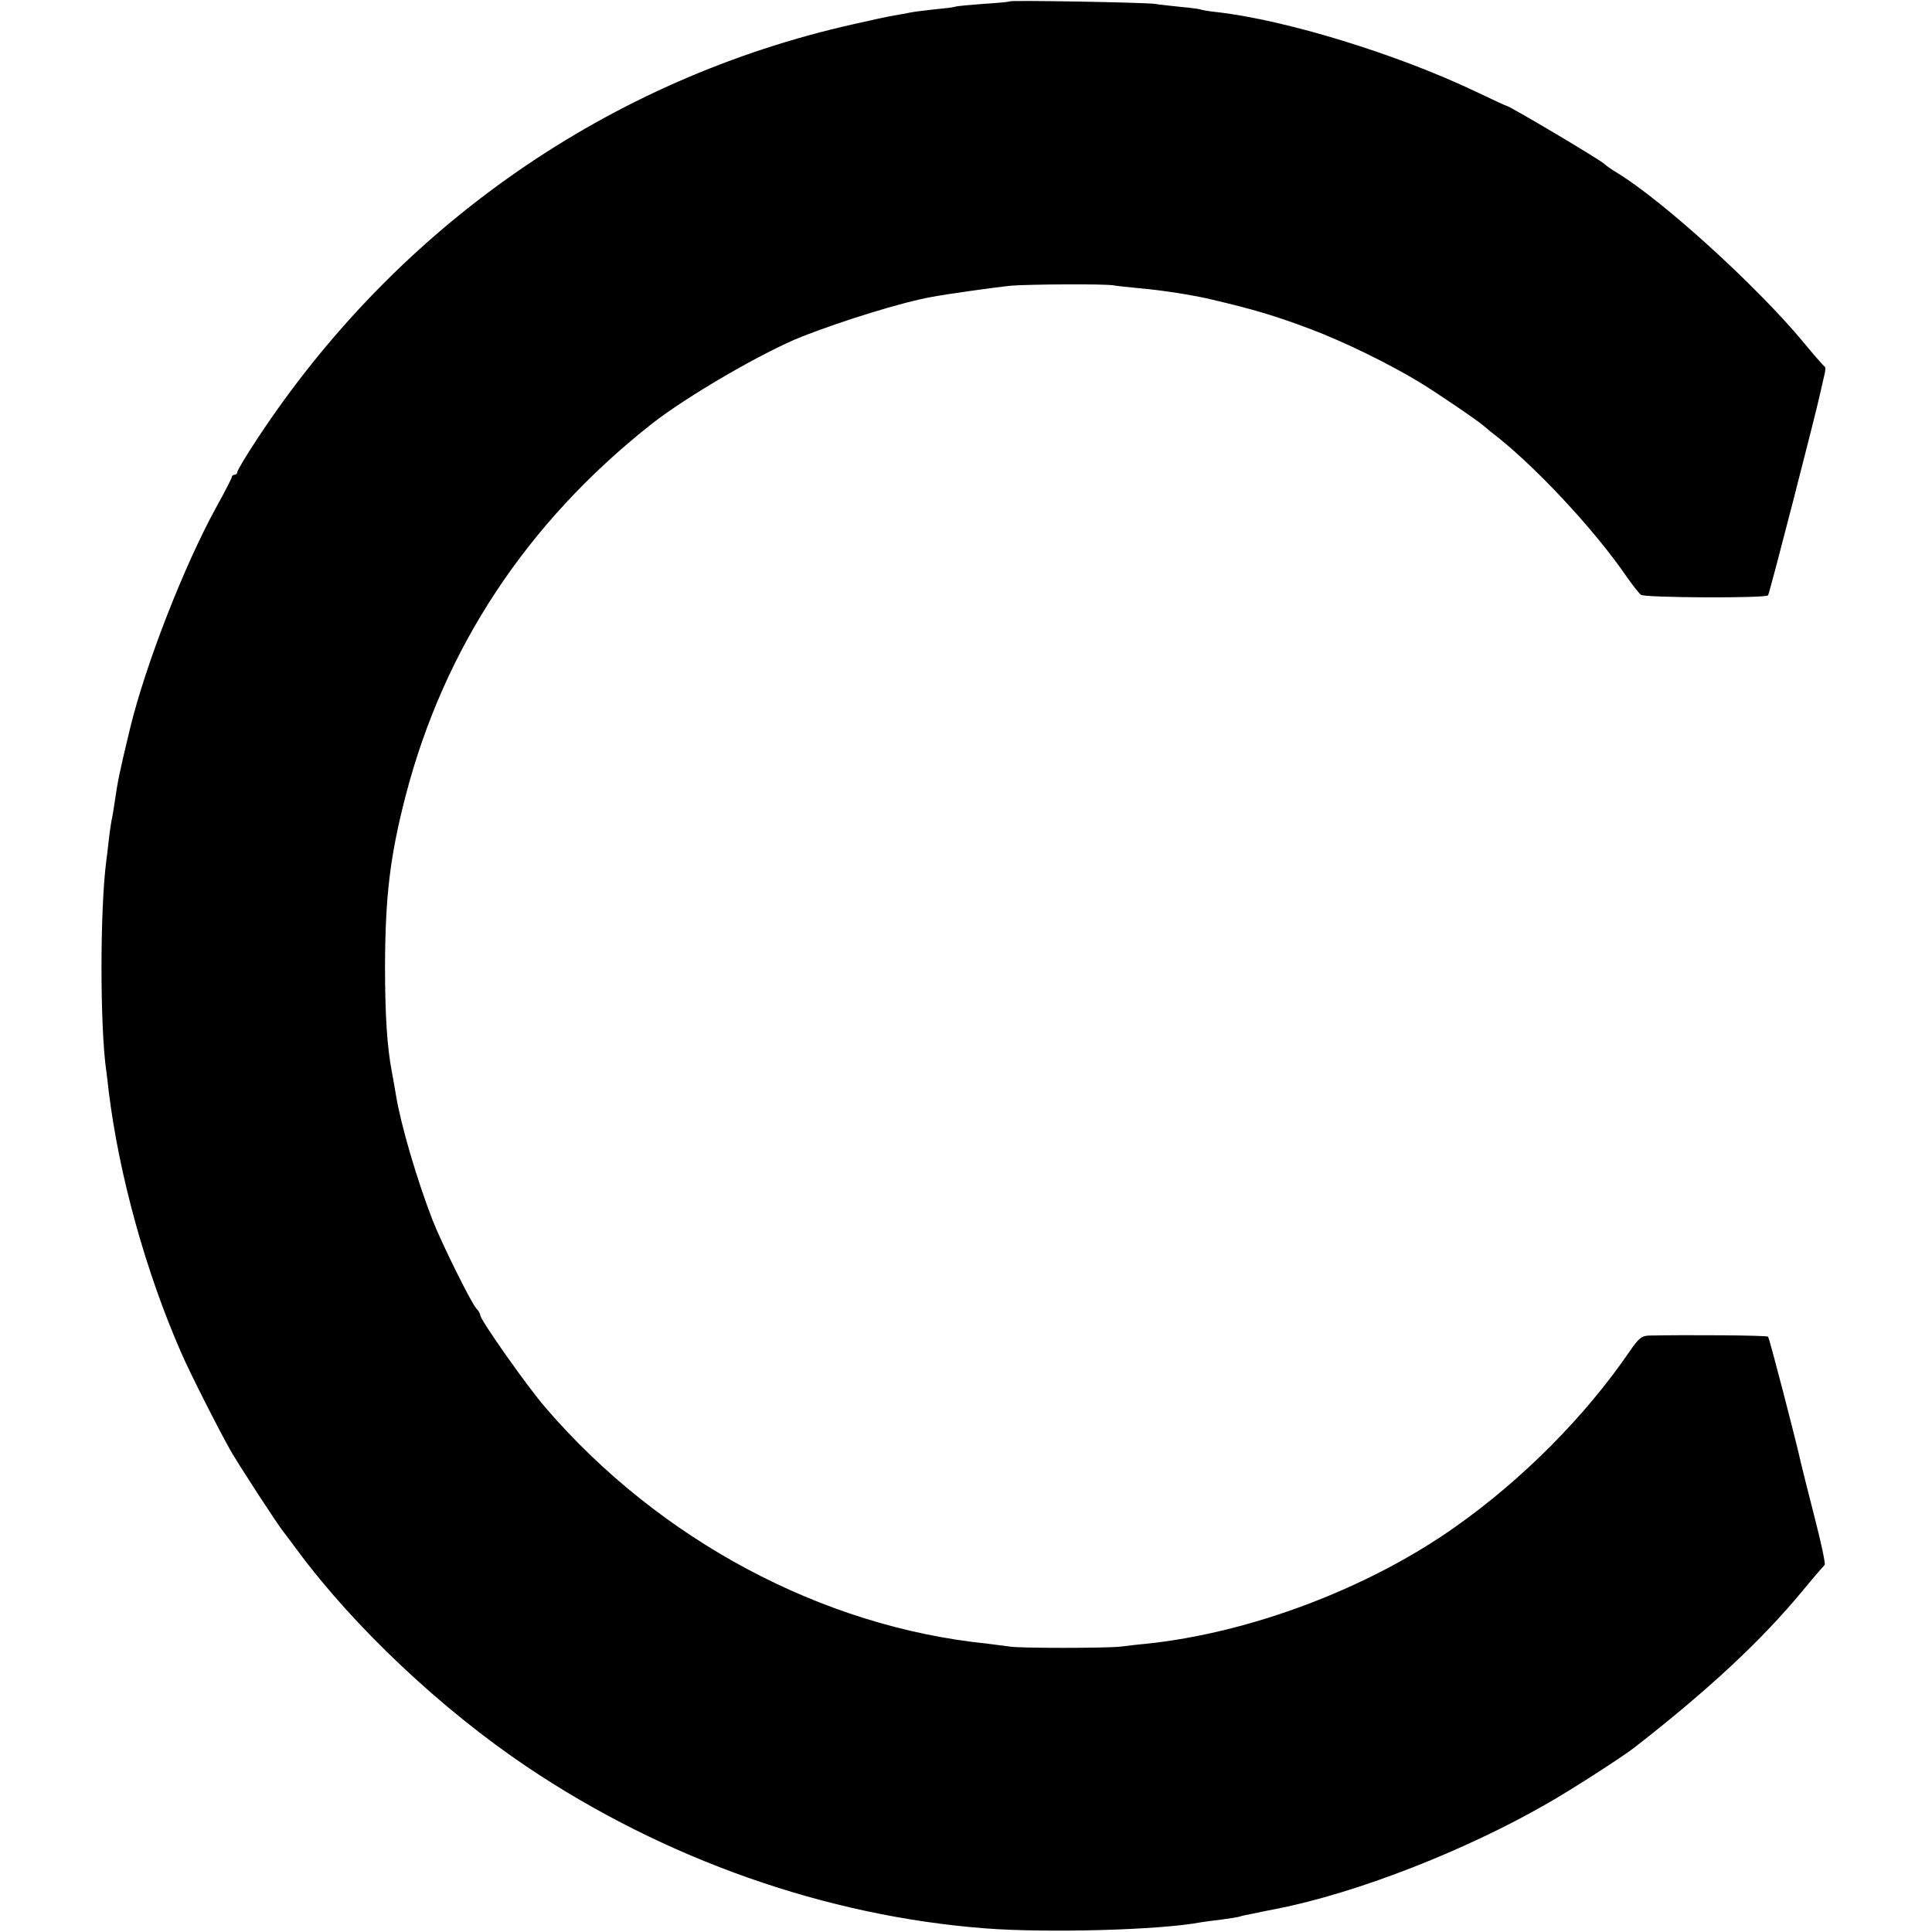
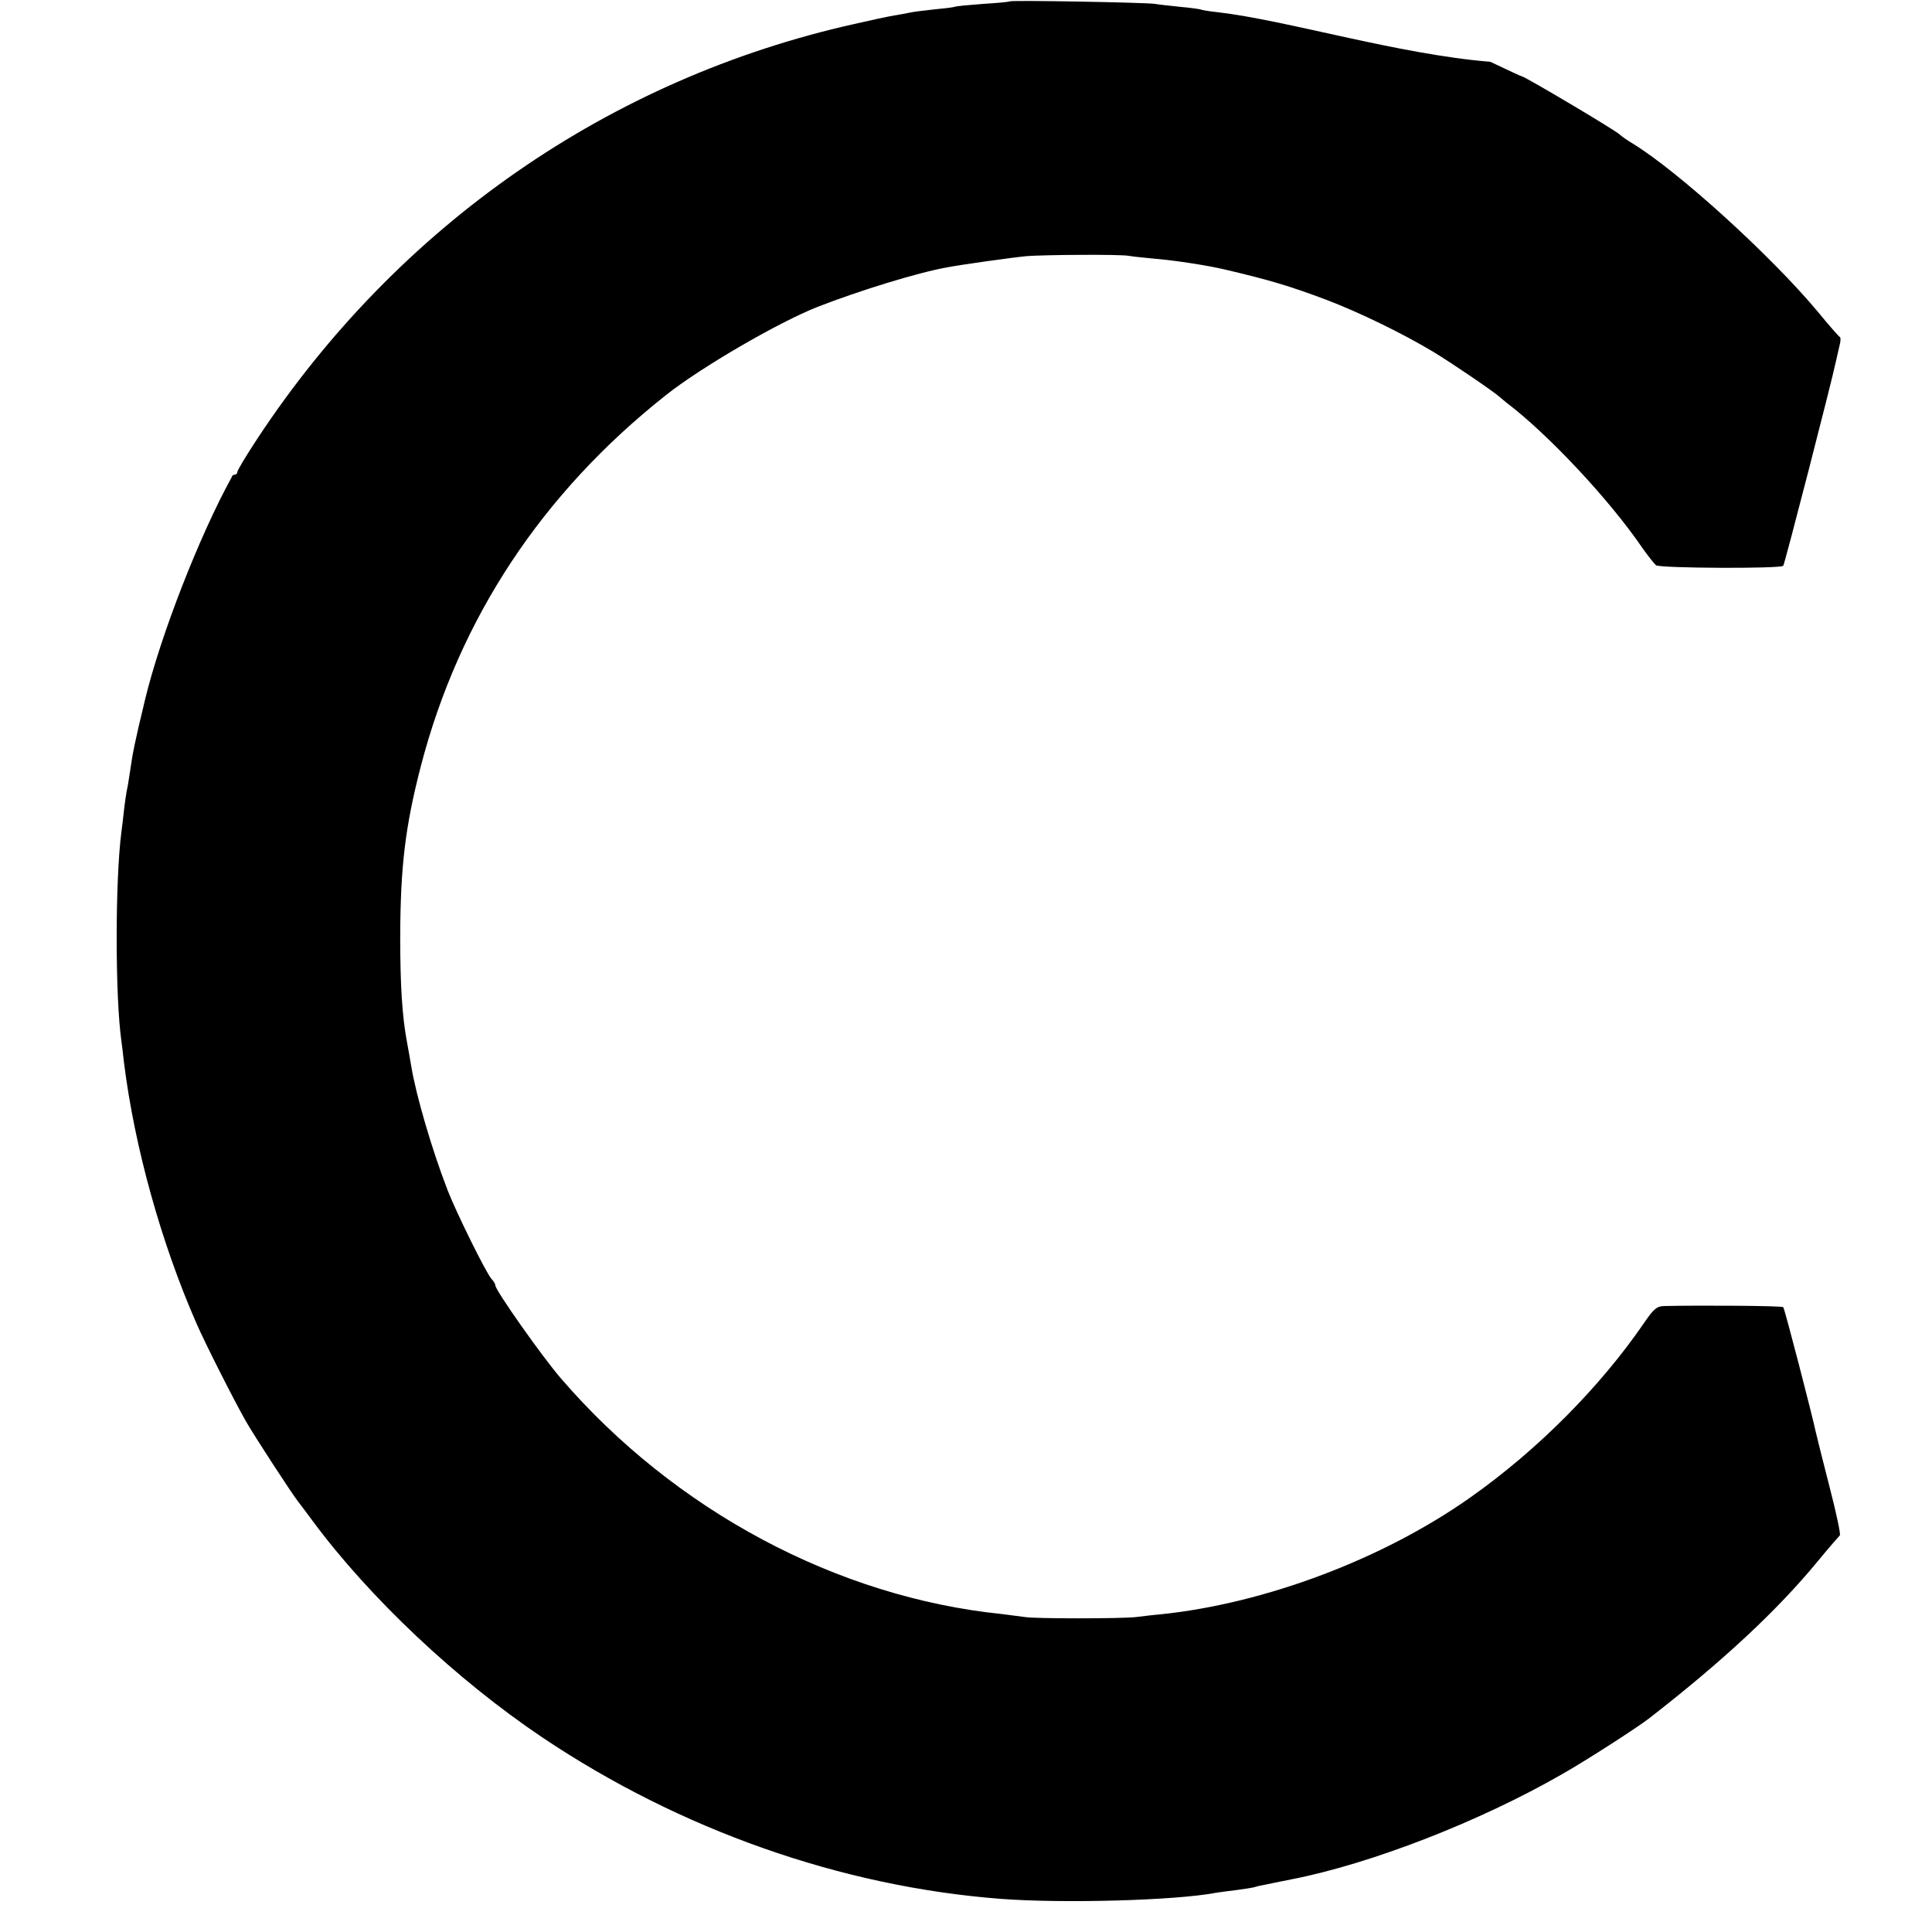
<svg xmlns="http://www.w3.org/2000/svg" version="1" width="933.333" height="933.333" viewBox="0 0 700 700">
-   <path d="M365.8.5c-.2.2-4.5.6-9.5.9-5.1.4-9.9.8-10.5 1.1-.7.2-4 .6-7.3.9-3.3.4-7.1.8-8.5 1.1-1.4.3-4.1.8-6 1.1-1.9.3-8.4 1.7-14.5 3.1-88.6 19.8-165.3 73-216.1 150-4.1 6.2-7.4 11.7-7.4 12.3 0 .5-.4 1-1 1-.5 0-1 .4-1 .8s-2.5 5.3-5.5 10.7c-11.8 21.4-25.8 57.4-31.4 80.5-4 16.6-4.5 19.4-5.5 26.3-.4 2.7-.9 5.9-1.2 7-.2 1.2-.7 4.4-1 7.2-.3 2.7-.7 6.1-.9 7.5-2.3 17.7-2.3 59.9 0 76 .2 1.4.6 4.7.9 7.5 3.8 30.7 13.5 65.5 26.2 94.5 3.1 7.2 13.5 27.7 17.9 35.5 2.9 5.1 17 26.8 19.2 29.5.6.8 3 3.9 5.1 6.8 20.6 27.8 52.1 57.5 83.2 78.4 49.9 33.5 108.4 54.1 166.2 58.5 22.5 1.7 63.1.6 77.8-2.2 1.4-.2 4.8-.7 7.5-1 2.8-.4 5.8-.8 6.7-1.1.9-.3 2.7-.7 4-.9 1.3-.3 3.4-.7 4.8-1 1.4-.3 3.4-.7 4.5-.9 28.7-5.6 68.1-20.9 98-38.1 8.8-5 27.1-16.8 31.5-20.2 26.9-20.9 46.4-39.1 61-56.8 4.1-5 7.8-9.2 8.1-9.5.4-.3-1.3-8.2-3.7-17.5-2.4-9.4-4.6-18.1-4.9-19.5-1.5-7-11.4-45.2-11.9-45.7s-30-.7-43.2-.4c-2.6.1-3.7 1-7 5.8-16 23.4-38.7 46.3-63.1 63.5-31.5 22.3-74.4 38.5-112.3 42.4-2.5.2-6.5.7-9 1-5.5.6-36.6.6-40 0-1.4-.2-5.2-.7-8.5-1.1-59.7-6.1-118.5-37.5-159.7-85.3-6.7-7.7-23.8-32-23.8-33.7 0-.5-.6-1.6-1.4-2.4-2-2.2-12.8-24.1-15.9-32.1-5.7-14.7-11.5-34.6-13.2-45-.3-1.9-1-5.8-1.5-8.5-1.8-9.4-2.5-21-2.5-38.5.1-25.4 1.8-39.8 7.5-61.8 13.9-53.4 43.8-98.7 88.6-134.2 12.8-10.2 41.1-26.6 55.1-32.1 15.1-5.9 36.2-12.4 46.8-14.3 5.1-1 23.7-3.6 29-4.1 6.1-.5 34.2-.7 37-.1 1.1.2 5.6.7 10 1.1 7 .6 18.8 2.4 25 3.9 15.8 3.7 23.5 6 36.5 10.9 12.1 4.6 27.9 12.3 39 19 6.3 3.8 21.3 14 23.7 16.1.7.6 1.8 1.5 2.5 2.1 15.1 11.4 37.3 35.1 49.2 52.5 2.1 3 4.4 5.9 5.1 6.5 1.3 1.1 45.1 1.3 46.1.2.5-.5 17.6-66.9 19-73.7.3-1.4.9-3.9 1.3-5.7.5-1.8.6-3.3.2-3.5-.4-.2-4-4.3-8.1-9.3-16.8-20.1-50.2-50.5-66.8-60.7-2-1.2-4.2-2.7-4.9-3.4-1.5-1.5-33.7-20.6-35.3-21-.3 0-5.4-2.4-11.5-5.3C506.1 19.6 466.2 7.3 441 4.4c-3-.3-5.8-.8-6.1-1-.3-.1-3.5-.6-7.1-.9-3.5-.4-7.8-.8-9.4-1.1-3.3-.5-52.1-1.4-52.6-.9z" />
+   <path d="M365.8.5c-.2.2-4.5.6-9.5.9-5.1.4-9.9.8-10.5 1.1-.7.2-4 .6-7.3.9-3.3.4-7.1.8-8.5 1.1-1.4.3-4.1.8-6 1.1-1.9.3-8.4 1.7-14.5 3.1-88.6 19.8-165.3 73-216.1 150-4.1 6.2-7.4 11.7-7.4 12.3 0 .5-.4 1-1 1-.5 0-1 .4-1 .8c-11.8 21.4-25.8 57.4-31.4 80.5-4 16.6-4.5 19.4-5.5 26.3-.4 2.7-.9 5.9-1.2 7-.2 1.2-.7 4.4-1 7.2-.3 2.7-.7 6.1-.9 7.5-2.3 17.7-2.3 59.9 0 76 .2 1.4.6 4.7.9 7.5 3.8 30.7 13.5 65.5 26.2 94.5 3.1 7.2 13.5 27.7 17.9 35.5 2.9 5.1 17 26.8 19.2 29.5.6.8 3 3.9 5.1 6.8 20.6 27.8 52.1 57.5 83.2 78.4 49.9 33.5 108.4 54.1 166.2 58.5 22.5 1.7 63.1.6 77.8-2.2 1.4-.2 4.8-.7 7.5-1 2.8-.4 5.8-.8 6.7-1.1.9-.3 2.7-.7 4-.9 1.3-.3 3.4-.7 4.8-1 1.4-.3 3.4-.7 4.5-.9 28.7-5.6 68.1-20.9 98-38.1 8.8-5 27.1-16.8 31.5-20.2 26.9-20.9 46.4-39.1 61-56.8 4.1-5 7.8-9.2 8.1-9.5.4-.3-1.3-8.2-3.7-17.5-2.4-9.4-4.6-18.1-4.9-19.5-1.5-7-11.4-45.2-11.9-45.7s-30-.7-43.2-.4c-2.6.1-3.7 1-7 5.8-16 23.4-38.7 46.3-63.1 63.5-31.5 22.3-74.4 38.5-112.3 42.4-2.5.2-6.5.7-9 1-5.5.6-36.6.6-40 0-1.4-.2-5.2-.7-8.5-1.1-59.7-6.1-118.5-37.5-159.7-85.3-6.7-7.7-23.8-32-23.8-33.7 0-.5-.6-1.6-1.4-2.4-2-2.2-12.8-24.1-15.9-32.1-5.7-14.7-11.5-34.6-13.2-45-.3-1.9-1-5.8-1.5-8.5-1.8-9.4-2.5-21-2.5-38.5.1-25.4 1.8-39.8 7.5-61.8 13.9-53.4 43.8-98.7 88.6-134.2 12.8-10.2 41.1-26.6 55.1-32.1 15.1-5.9 36.2-12.4 46.8-14.3 5.1-1 23.7-3.6 29-4.1 6.1-.5 34.2-.7 37-.1 1.1.2 5.6.7 10 1.1 7 .6 18.8 2.4 25 3.9 15.8 3.7 23.5 6 36.5 10.9 12.1 4.6 27.9 12.3 39 19 6.3 3.8 21.3 14 23.7 16.1.7.6 1.8 1.5 2.5 2.1 15.1 11.4 37.3 35.1 49.2 52.5 2.1 3 4.4 5.9 5.1 6.5 1.3 1.1 45.1 1.3 46.1.2.5-.5 17.6-66.9 19-73.7.3-1.4.9-3.9 1.3-5.7.5-1.8.6-3.3.2-3.5-.4-.2-4-4.3-8.1-9.3-16.8-20.1-50.2-50.5-66.8-60.7-2-1.2-4.2-2.7-4.9-3.4-1.5-1.5-33.7-20.6-35.3-21-.3 0-5.4-2.4-11.5-5.3C506.1 19.6 466.2 7.3 441 4.4c-3-.3-5.8-.8-6.1-1-.3-.1-3.5-.6-7.1-.9-3.5-.4-7.8-.8-9.4-1.1-3.3-.5-52.1-1.4-52.6-.9z" />
</svg>